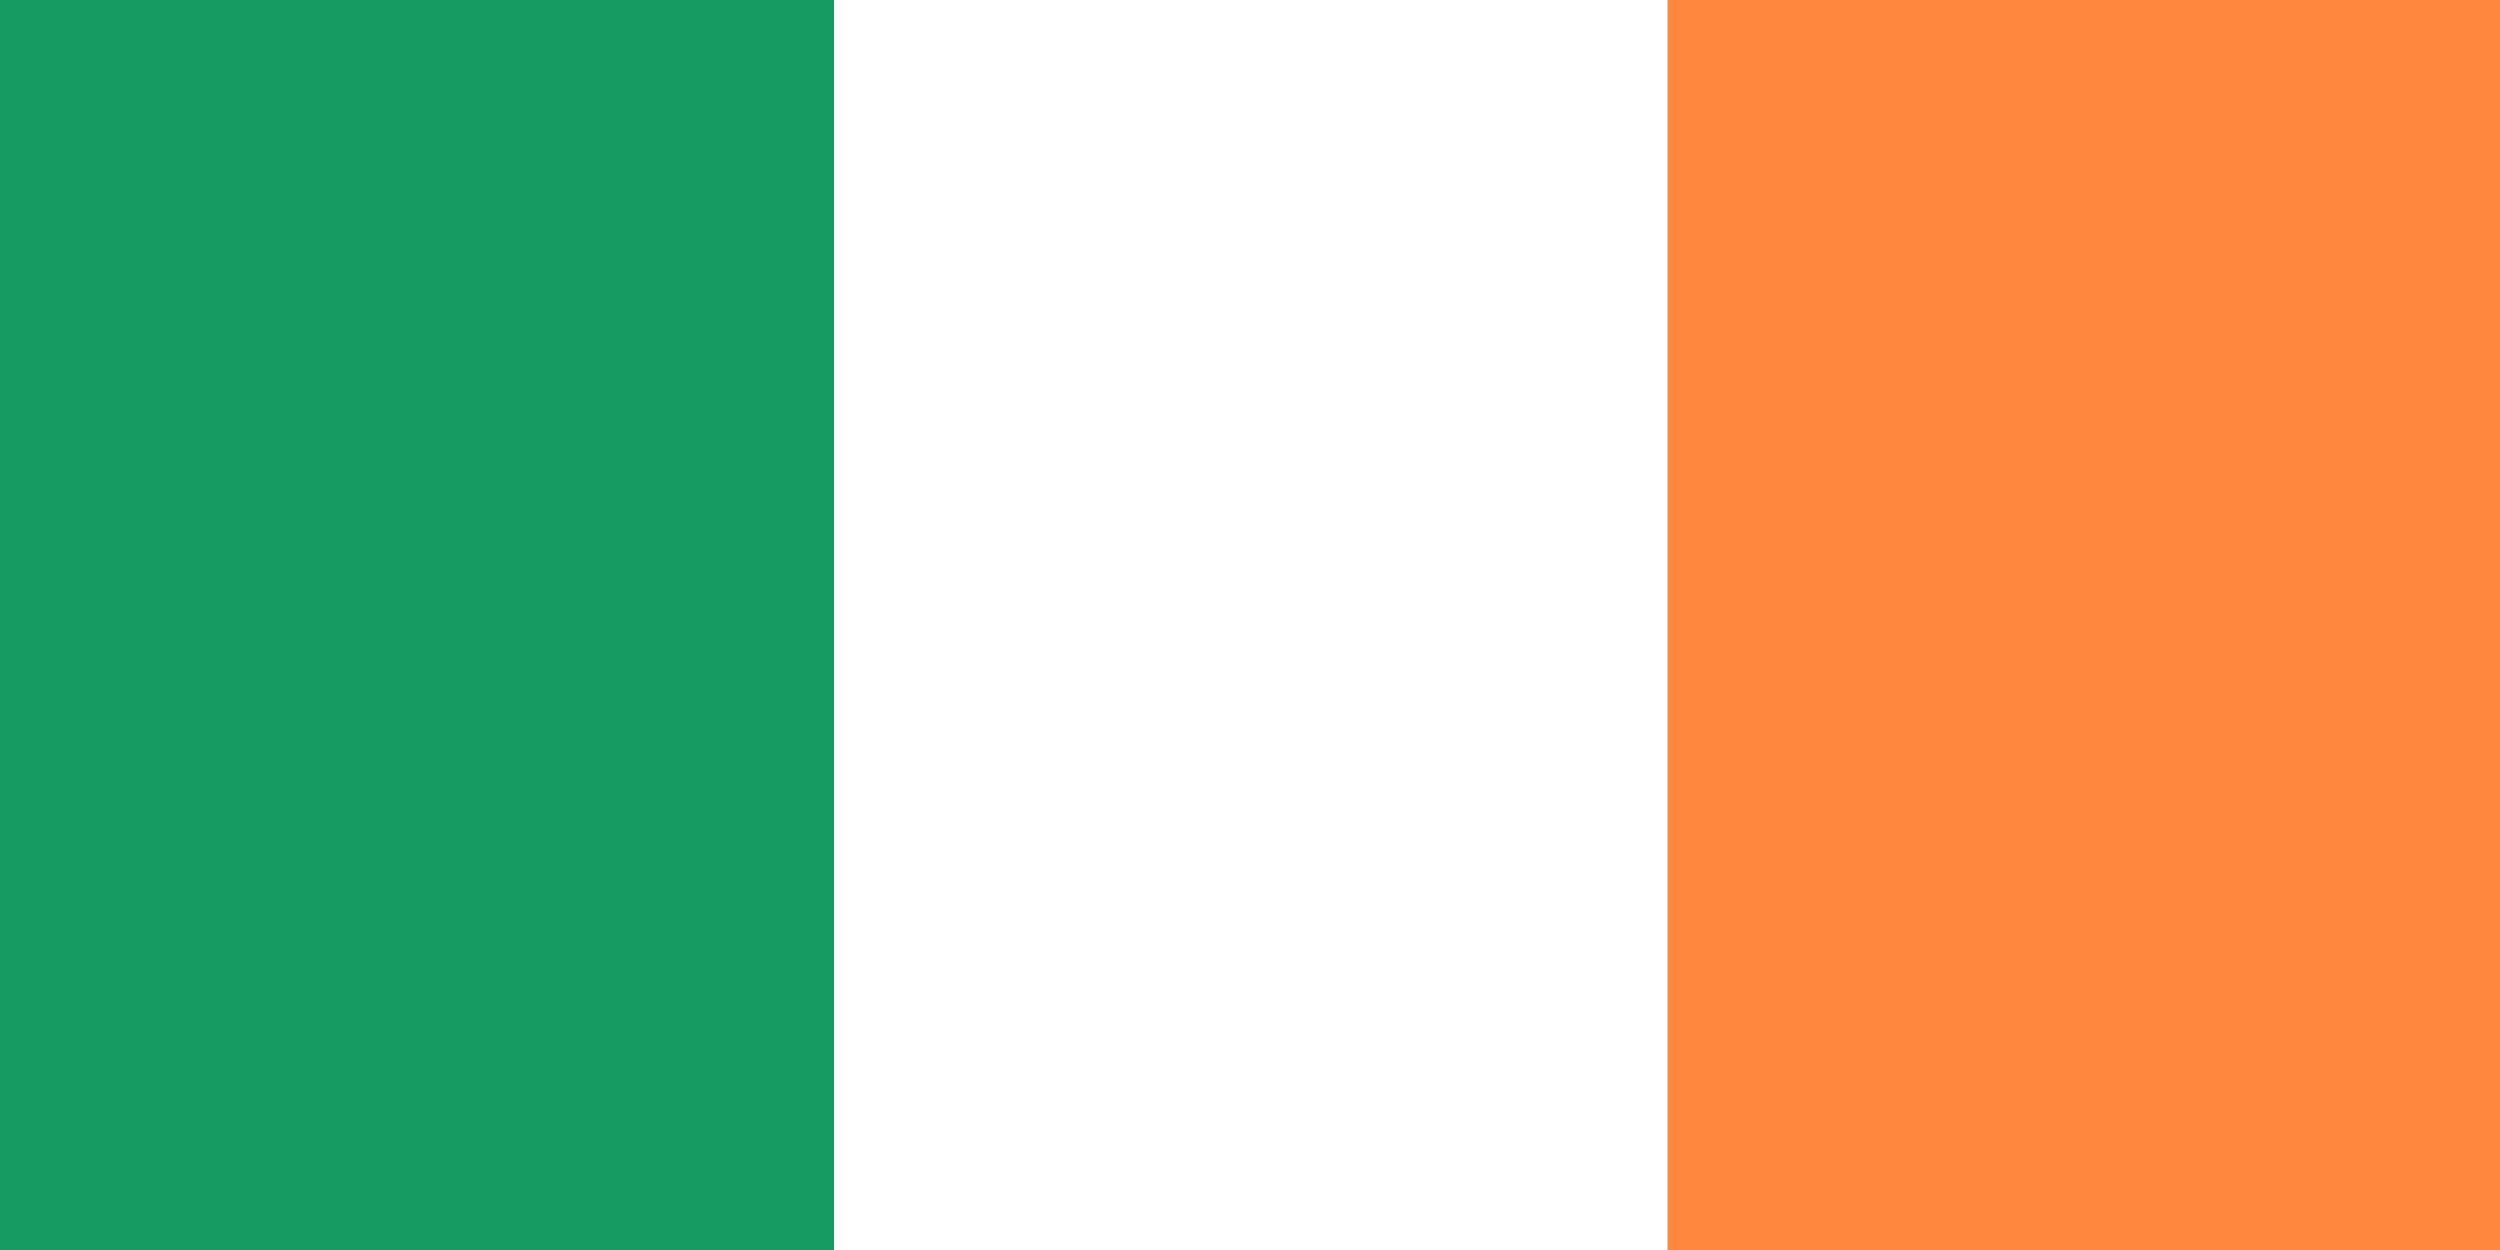
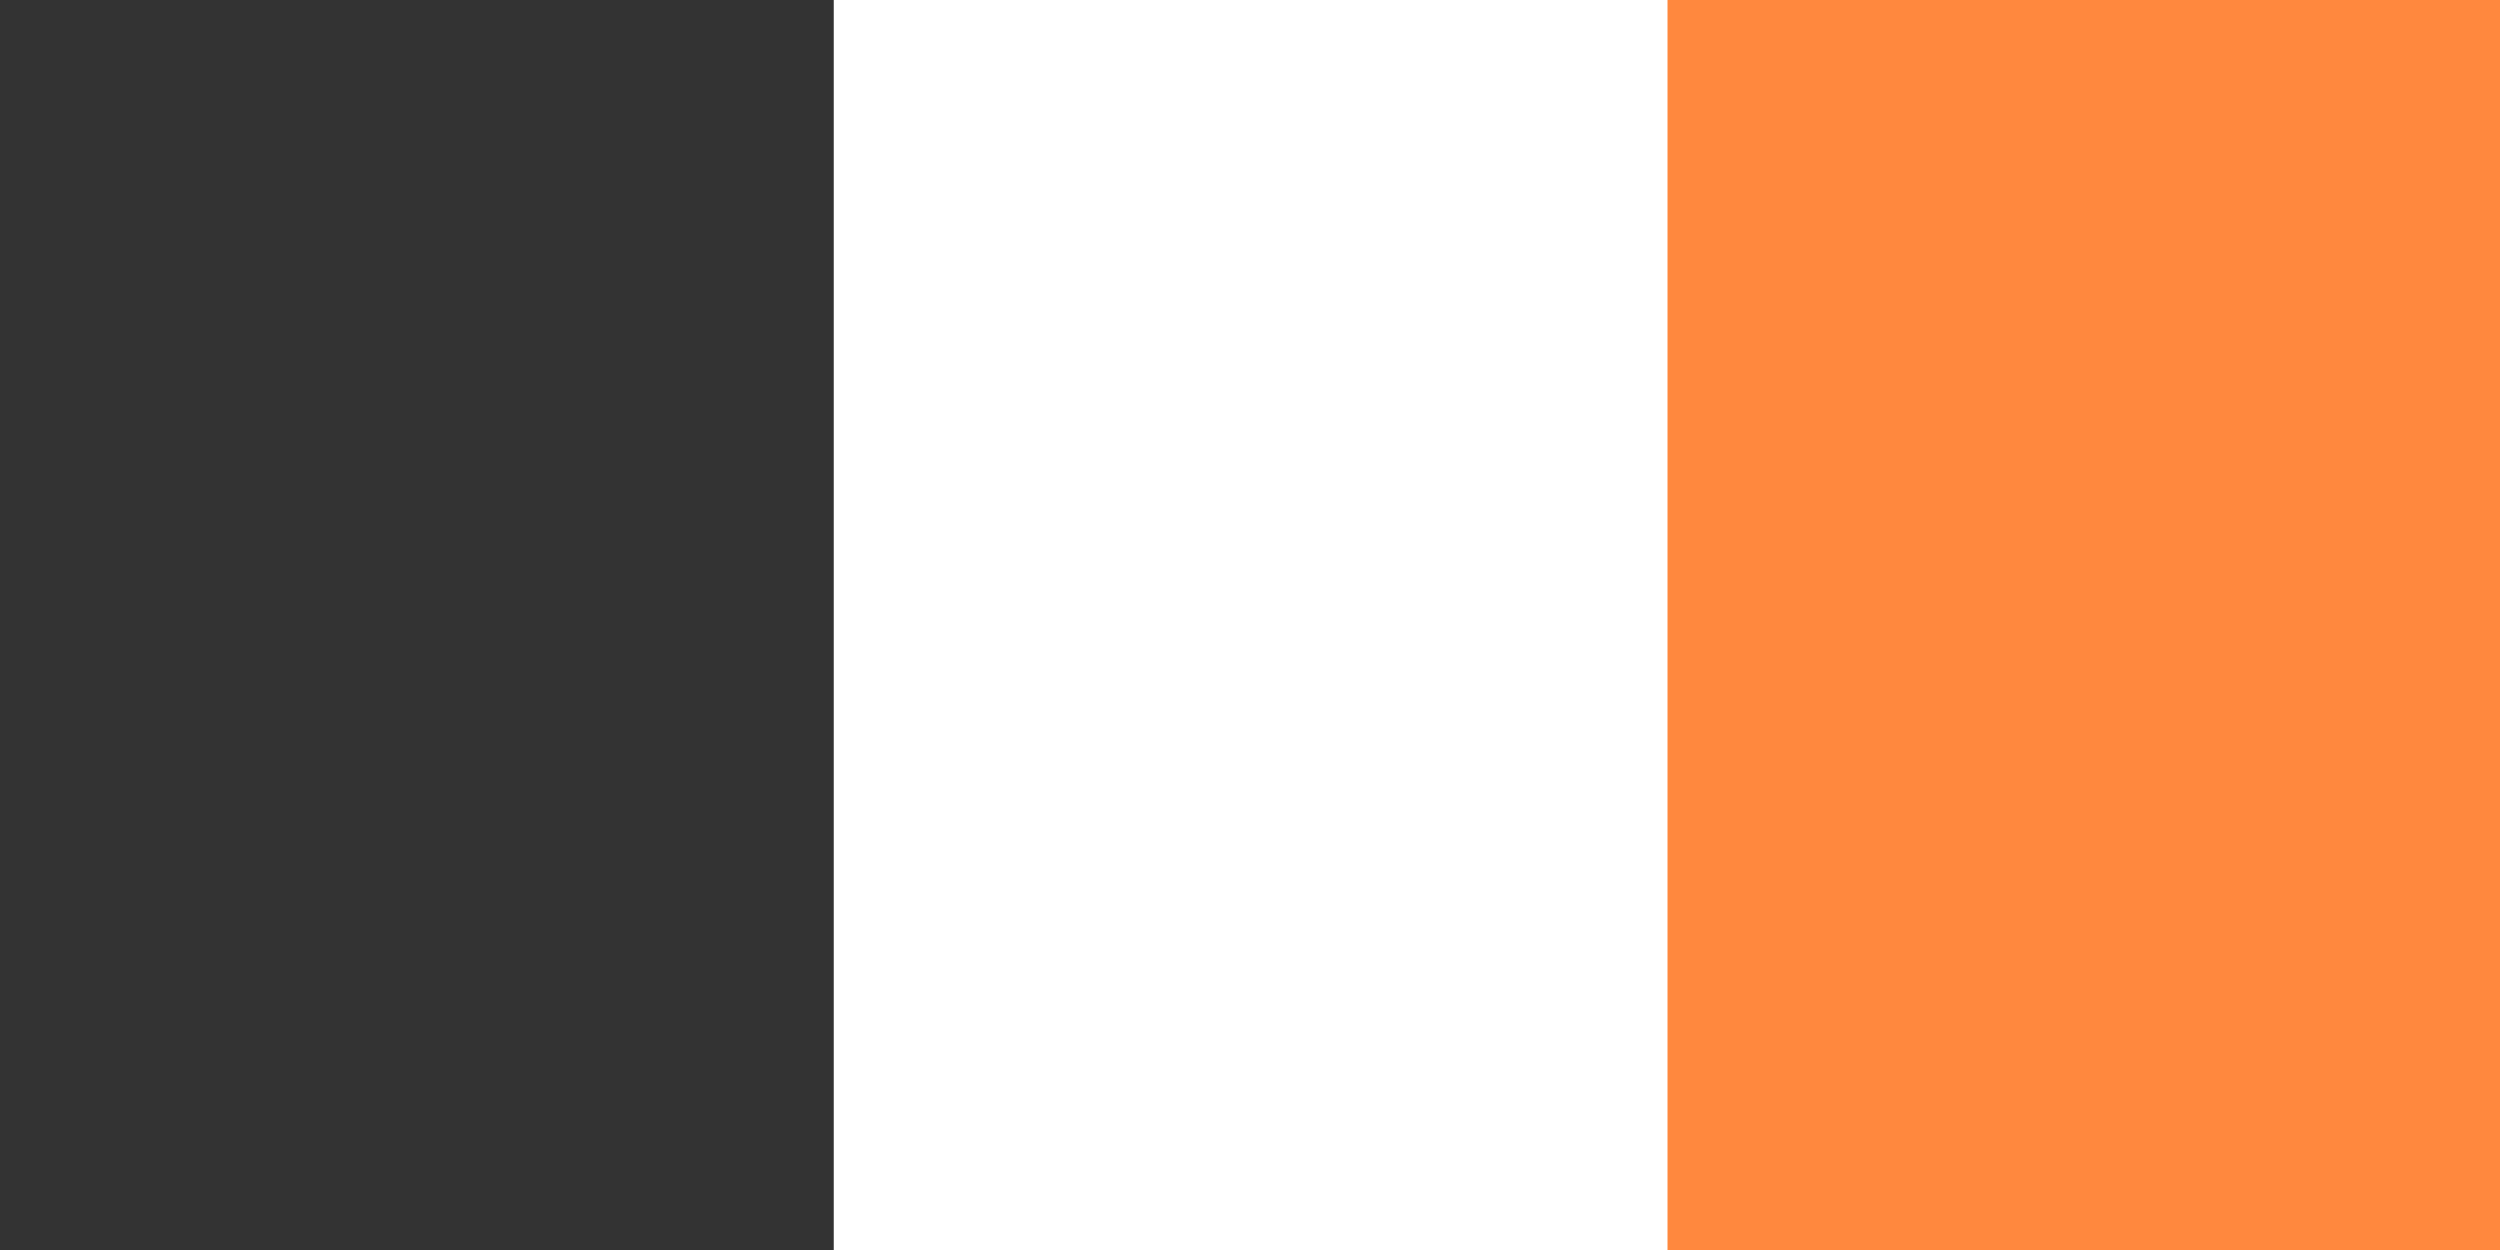
<svg xmlns="http://www.w3.org/2000/svg" id="flags" viewBox="0 0 200 100">
  <rect x="0" y="0" width="200" height="100" fill="#333333" stroke="none" />
  <style>.st1{fill:#FFFFFF;} .st95{fill:#FF883E;} .st96{fill:#169B62;}</style>
  <g id="ie">
    <path class="st95" d="M133.3 0H200v100h-66.7z" />
    <path class="st1" d="M66.7 0h66.7v100H66.7z" />
-     <path class="st96" d="M0 0h66.7v100H0z" />
  </g>
  <title>Flag of the Republic of Ireland</title>
</svg>